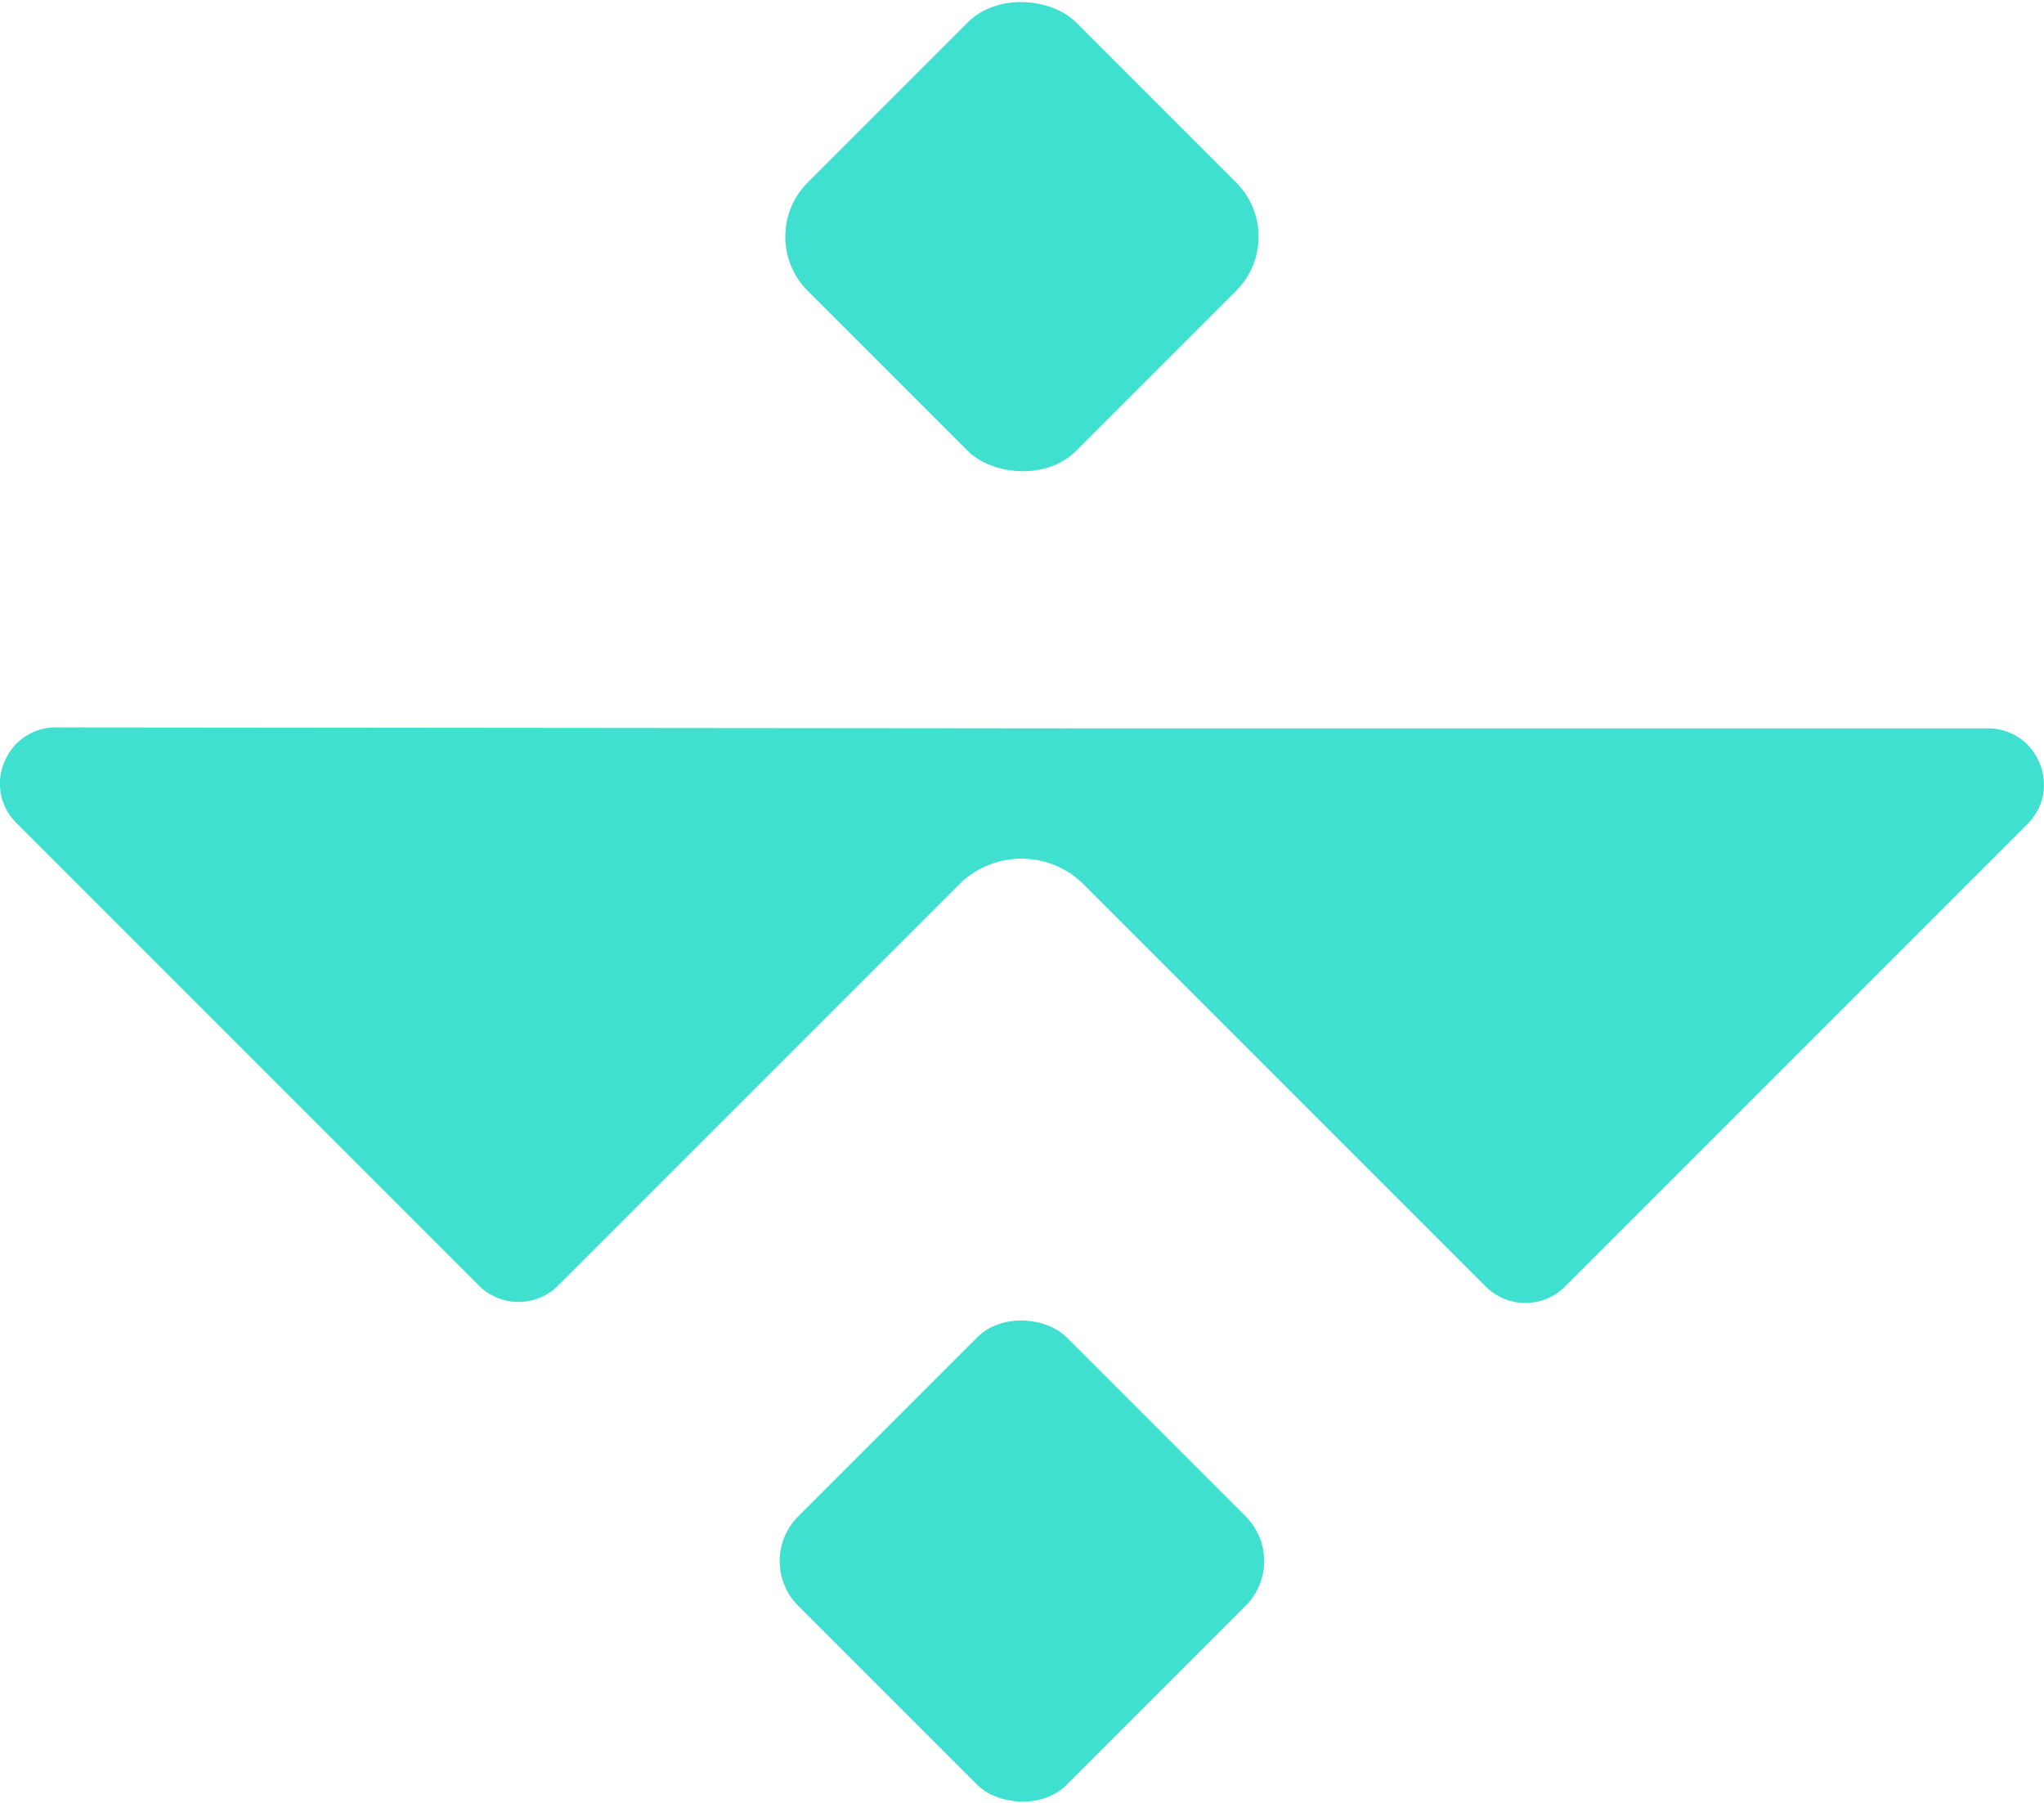
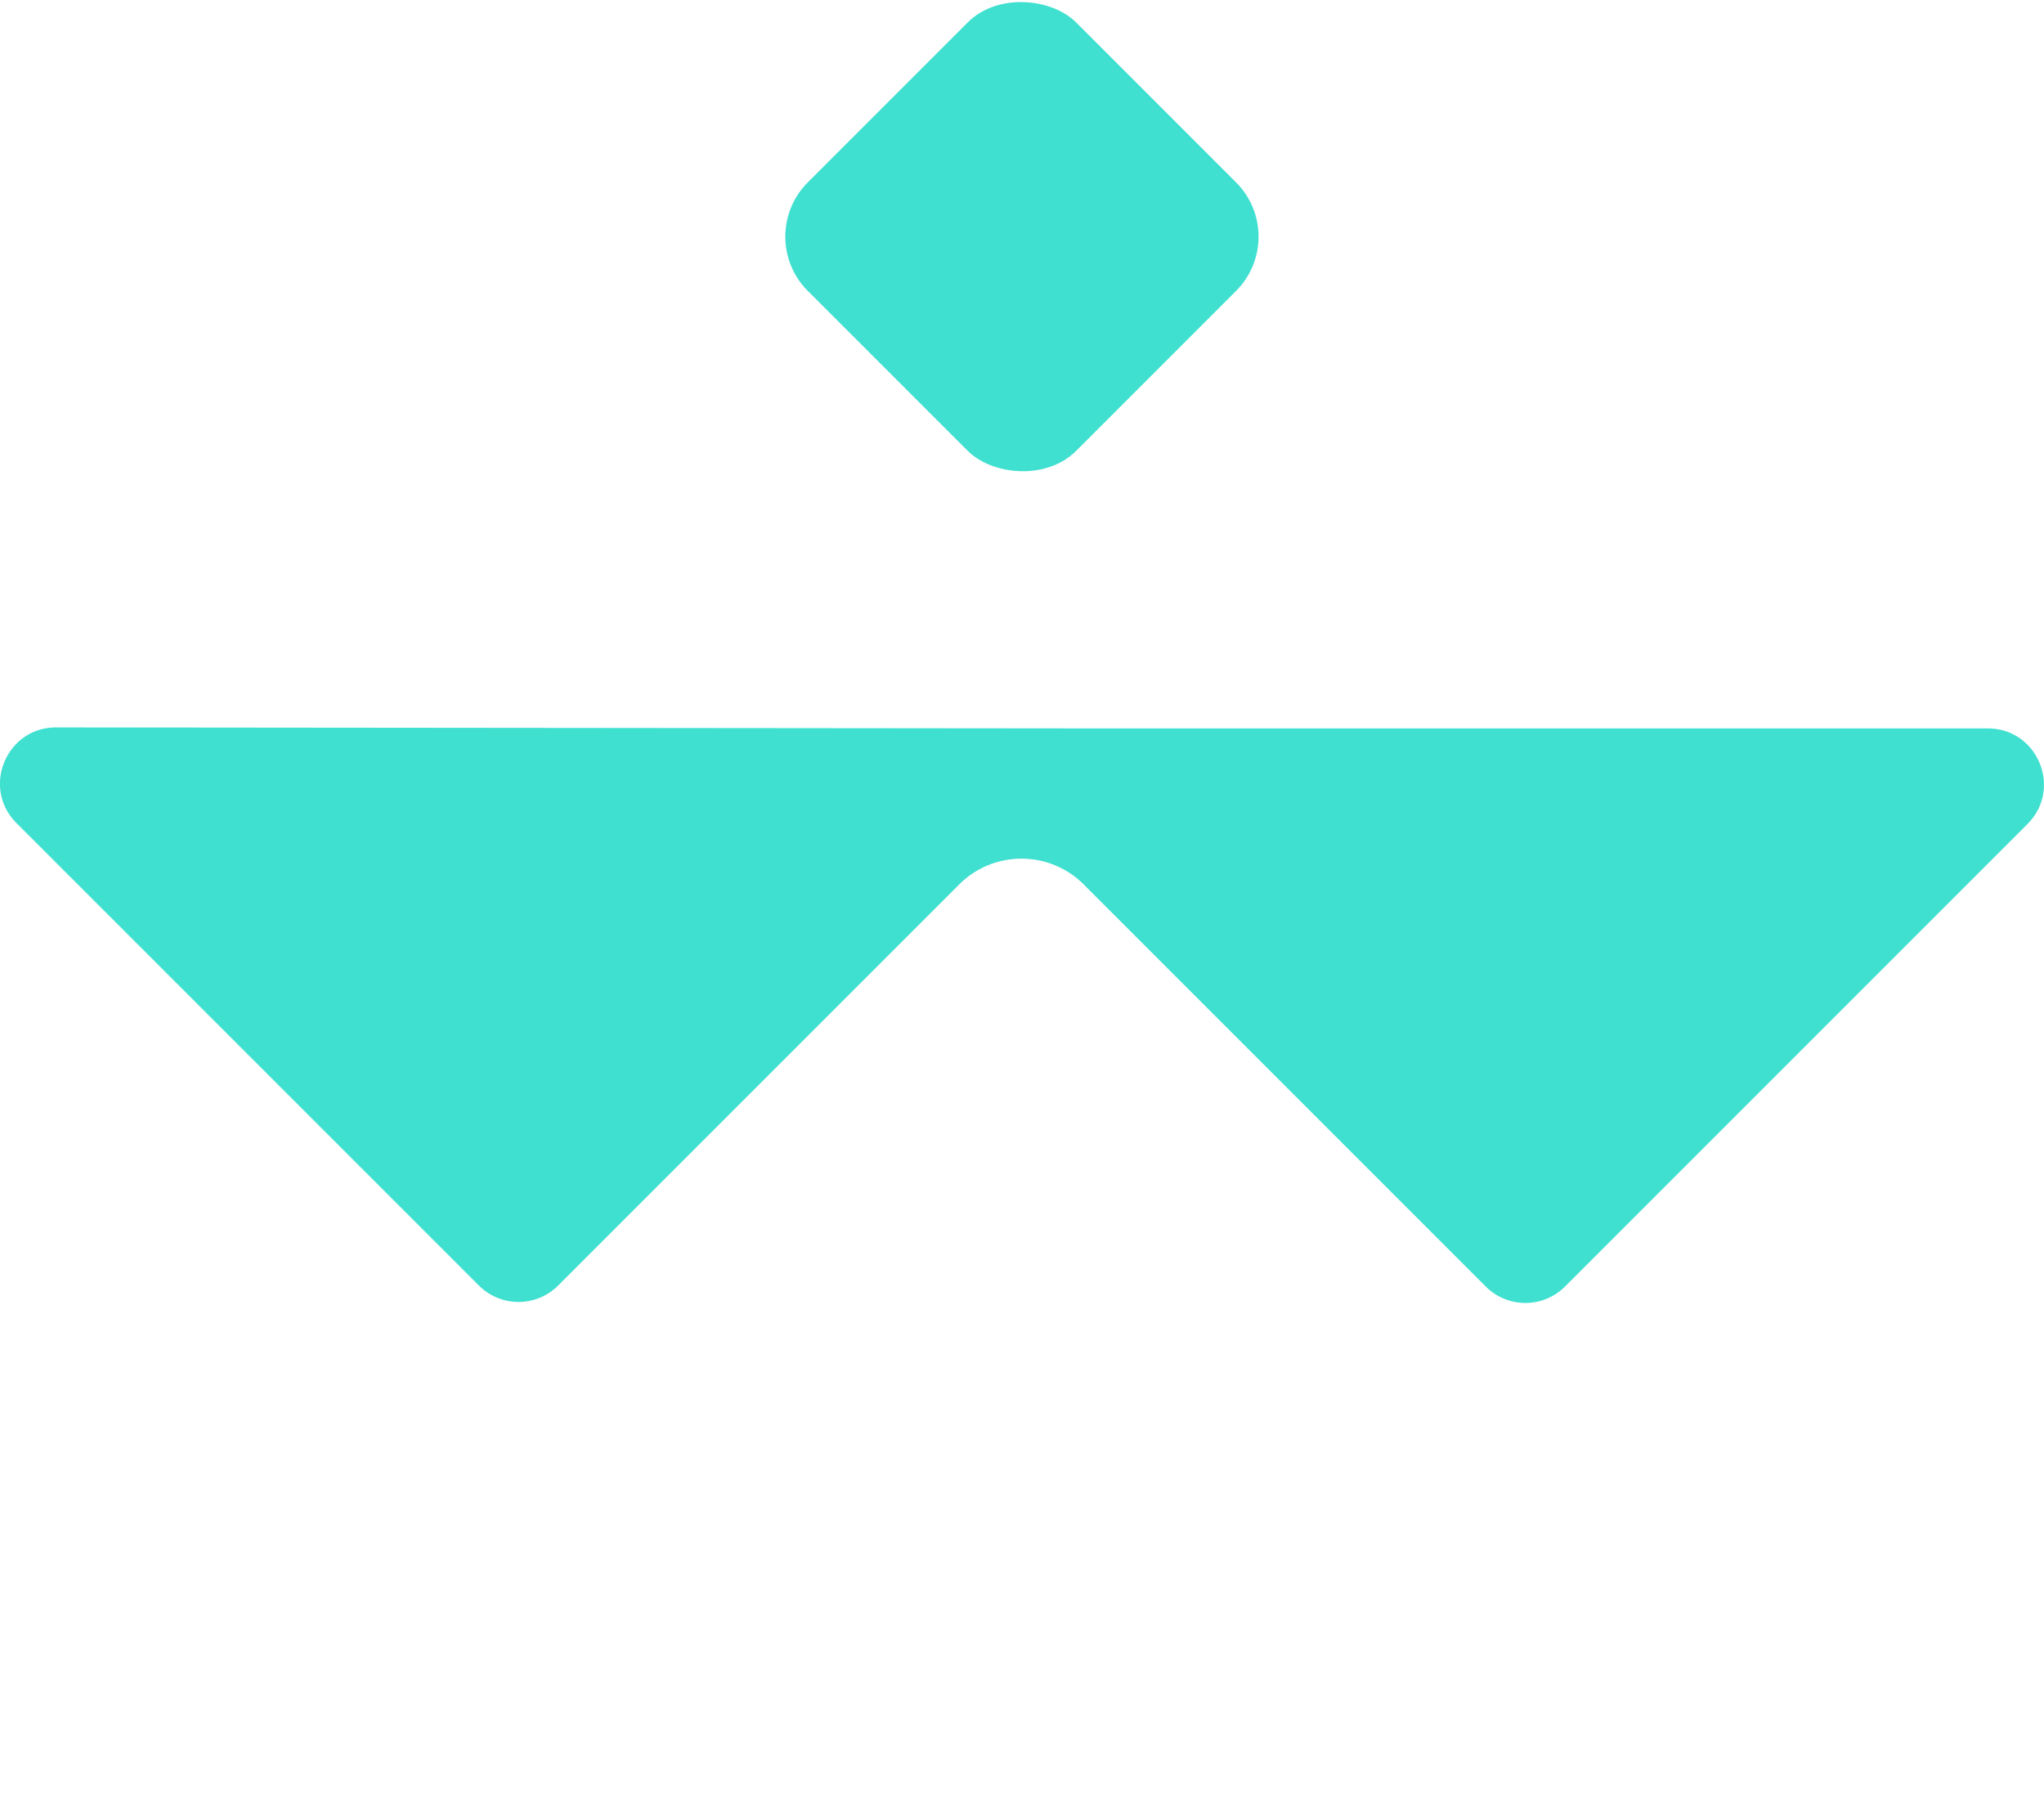
<svg xmlns="http://www.w3.org/2000/svg" id="Warstwa_2" data-name="Warstwa 2" viewBox="0 0 244.52 215.71">
  <defs>
    <style>.cls-1{fill:#40e0d0}</style>
  </defs>
  <g id="Warstwa_1-2" data-name="Warstwa 1">
    <path d="M237.8 87.13H133.41l-126.7-.12c-5.97 0-8.96 7.22-4.74 11.44l55.32 55.32a6.7 6.7 0 0 0 9.48 0l47.97-47.97c4.12-4.12 10.8-4.12 14.91 0l48.09 48.09a6.7 6.7 0 0 0 9.48 0l55.32-55.32c4.22-4.22 1.23-11.44-4.74-11.44Z" class="cls-1" />
-     <rect width="45.41" height="45.41" x="99.55" y="164.02" class="cls-1" rx="7.56" ry="7.56" transform="rotate(-45 122.256 186.73)" />
    <rect width="45.41" height="45.41" x="99.55" y="5.6" class="cls-1" rx="9.18" ry="9.18" transform="rotate(-45 122.256 28.31)" />
  </g>
</svg>